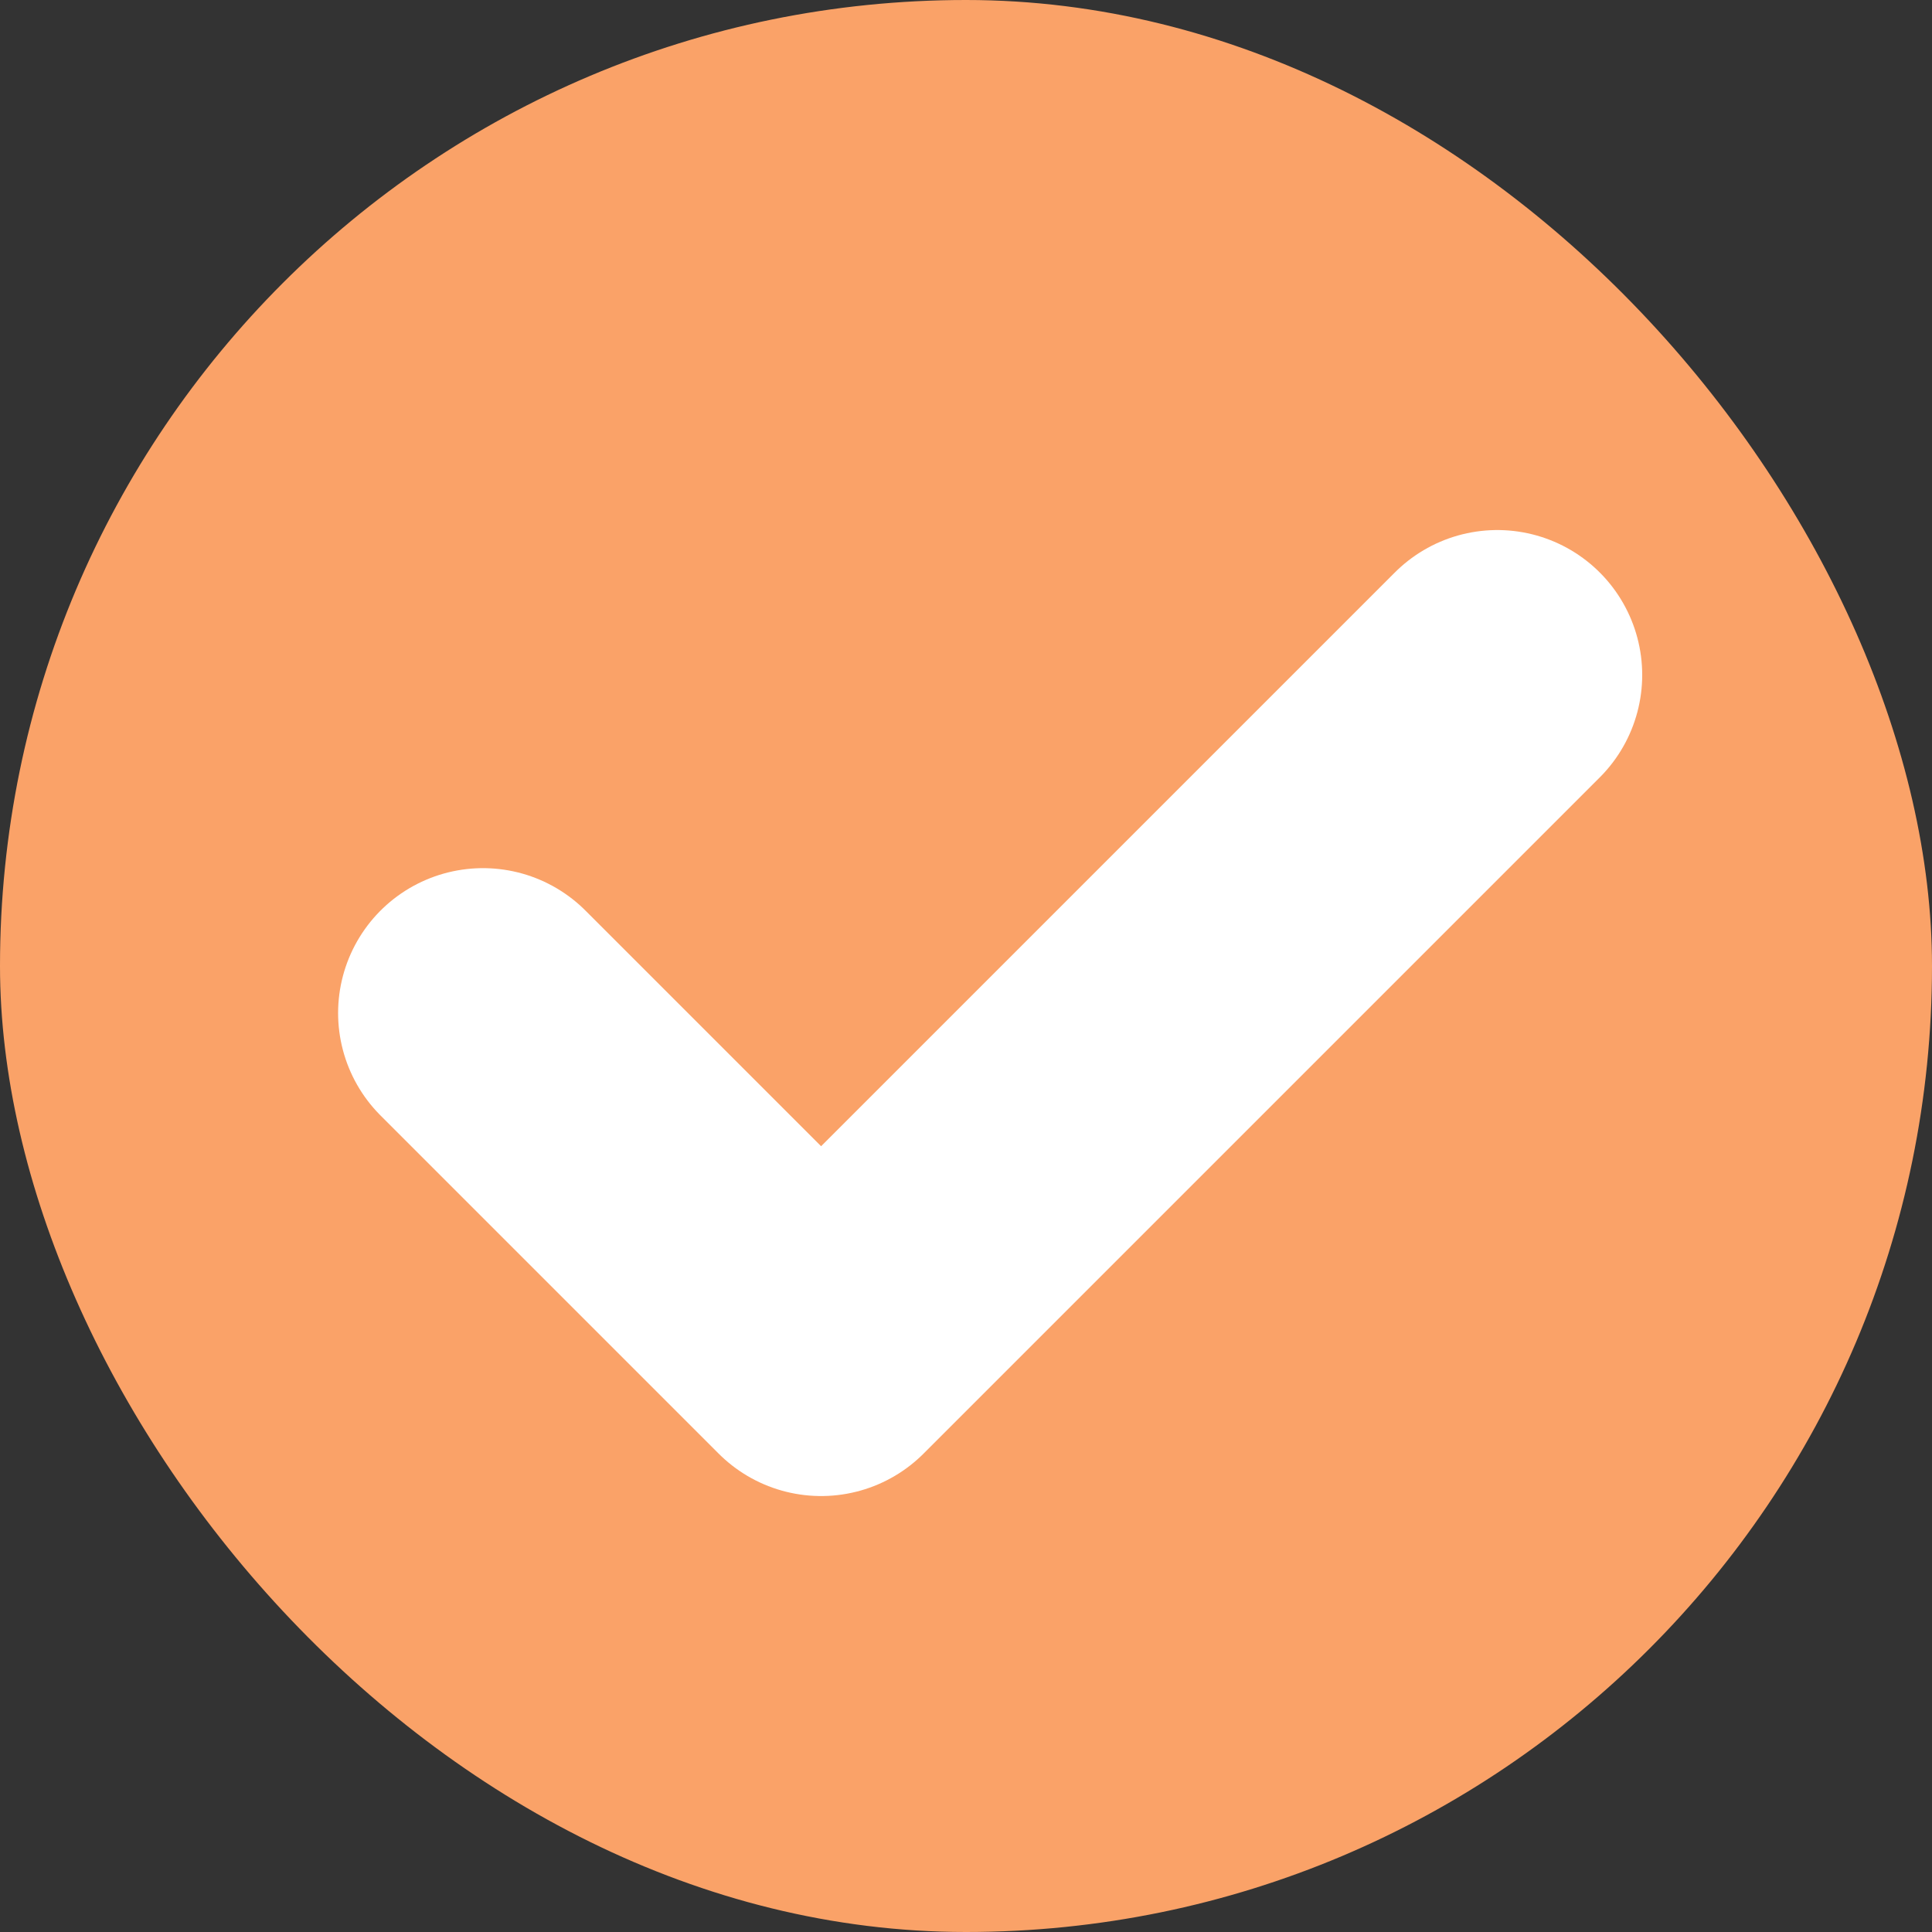
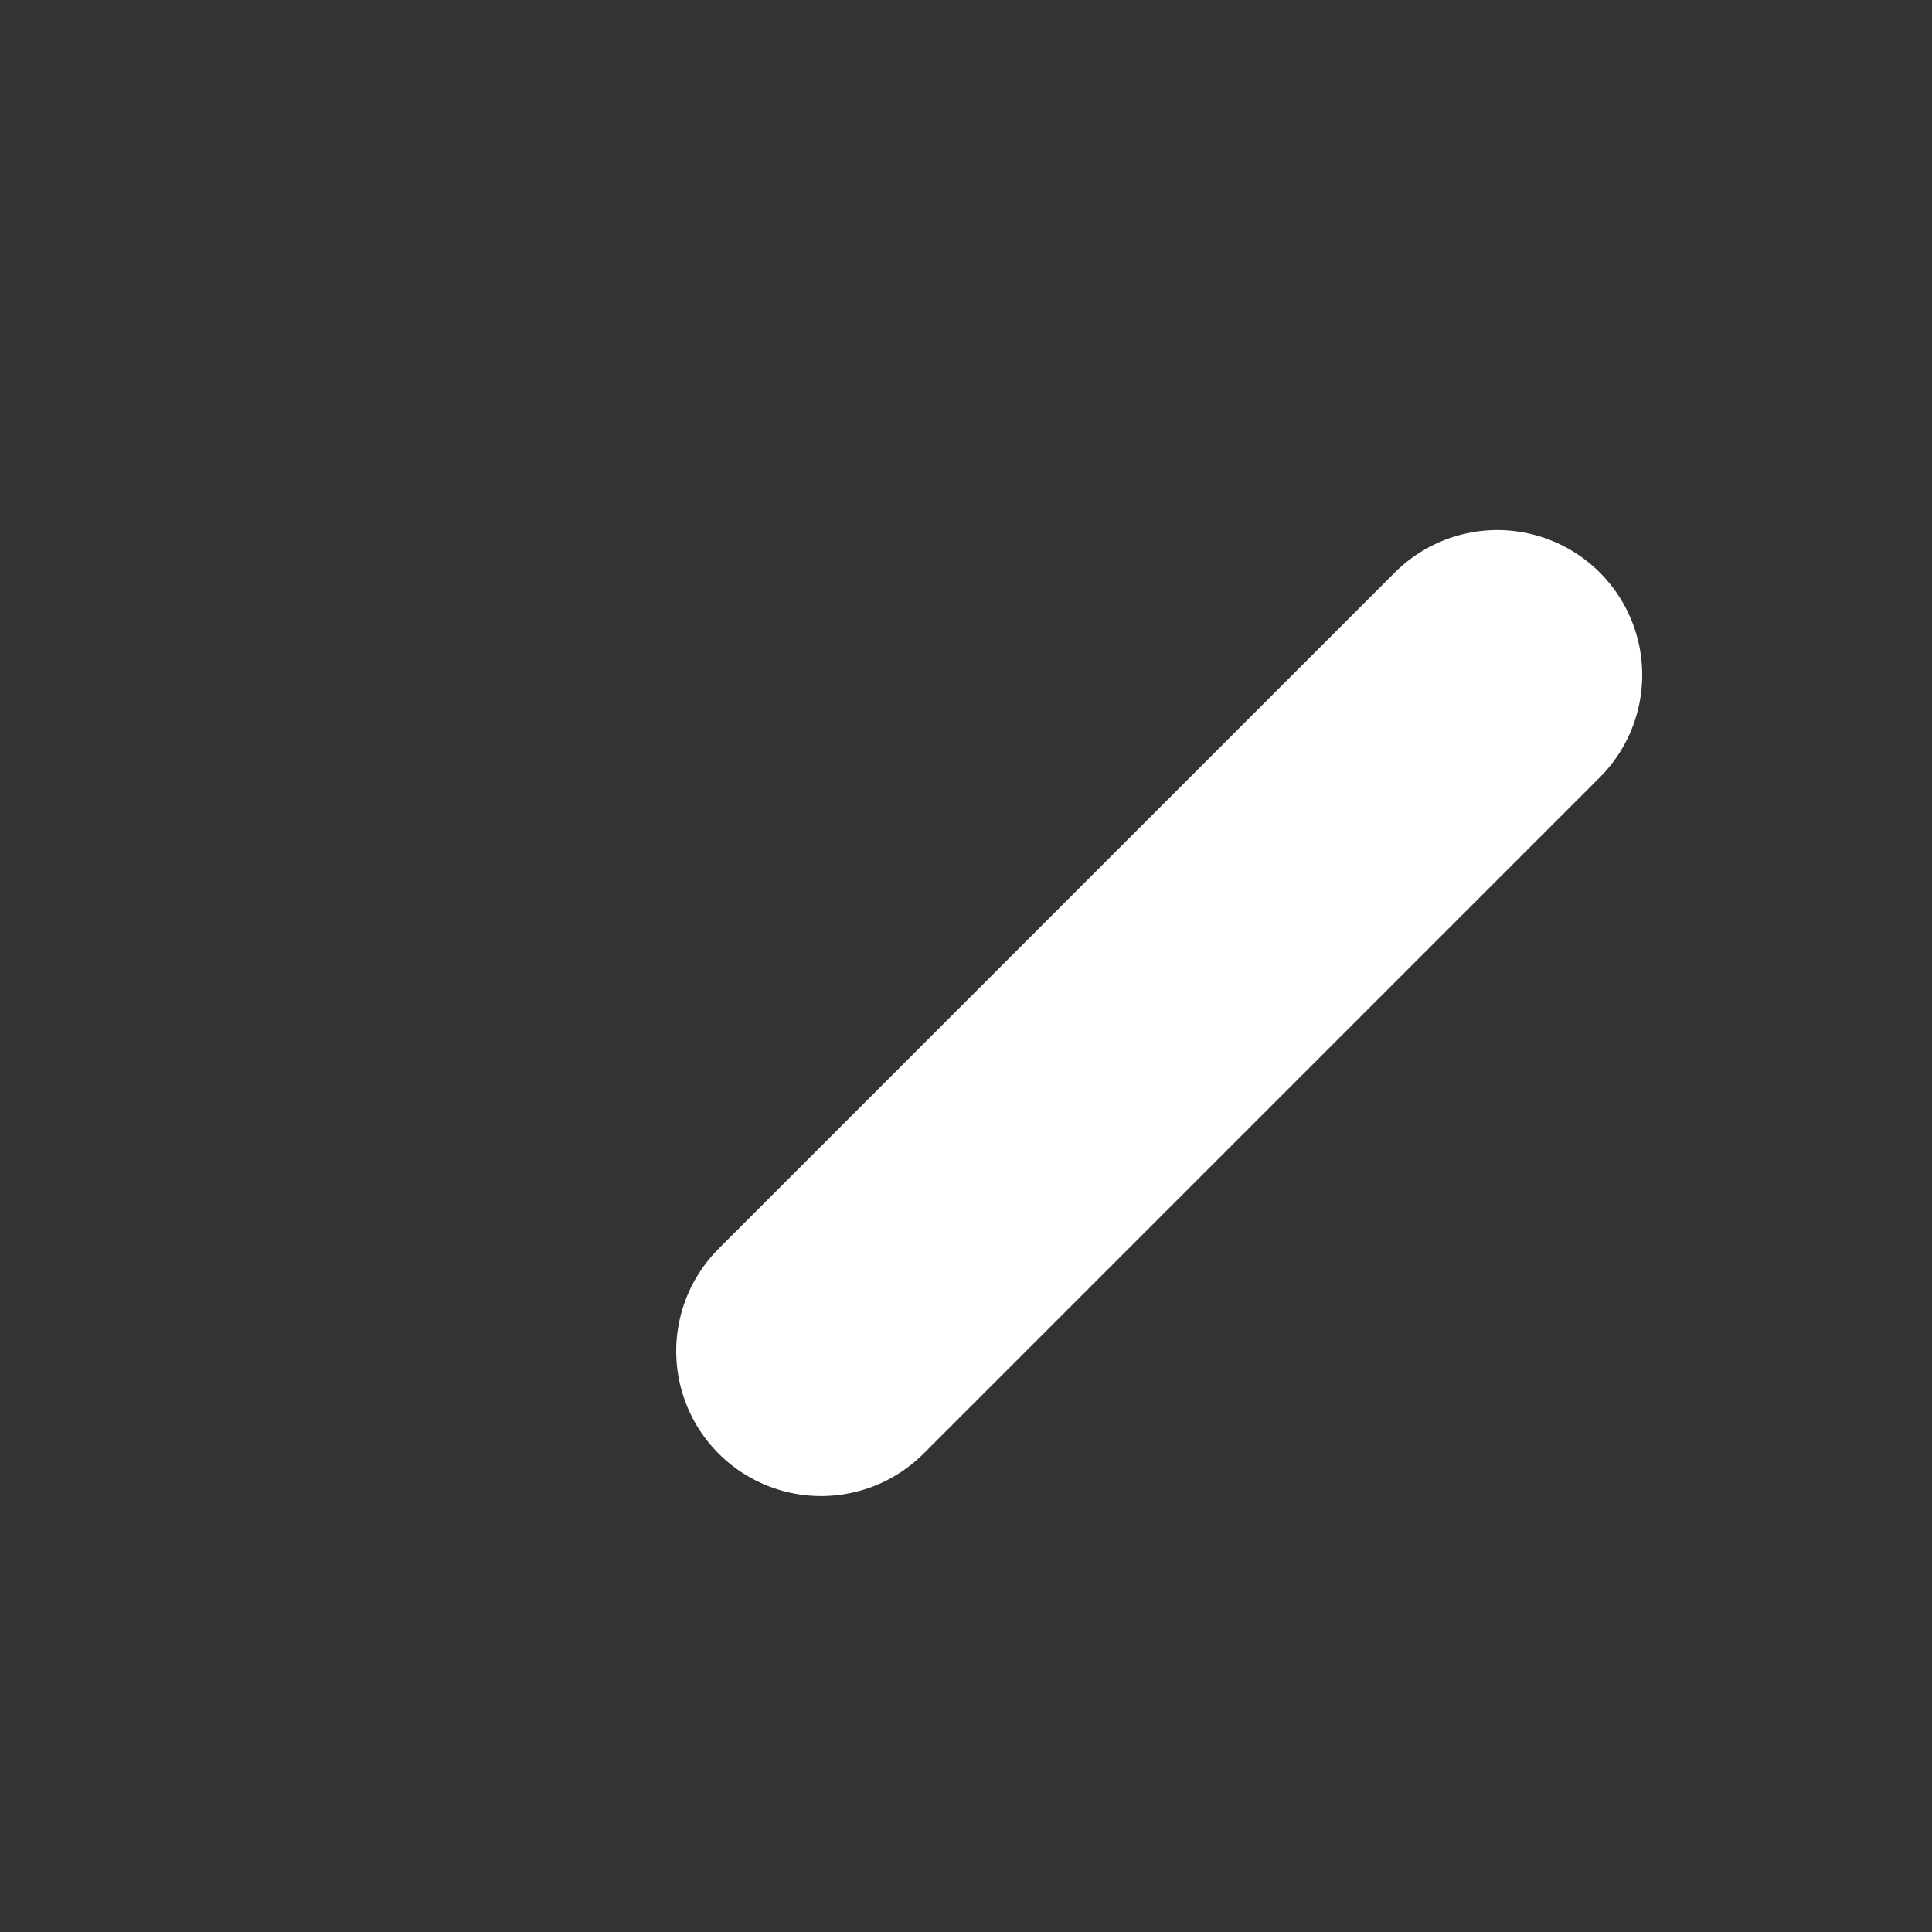
<svg xmlns="http://www.w3.org/2000/svg" width="20" height="20" viewBox="0 0 20 20" fill="none">
  <rect x="0" y="0" width="20" height="20" fill="#333333" stroke="none" />
-   <rect width="20" height="20" rx="10" fill="#FAA268" />
-   <path d="M15.5 6.987L8.5 13.987L5 10.487" stroke="white" stroke-width="3" stroke-linecap="round" stroke-linejoin="round" />
+   <path d="M15.5 6.987L8.5 13.987" stroke="white" stroke-width="3" stroke-linecap="round" stroke-linejoin="round" />
</svg>